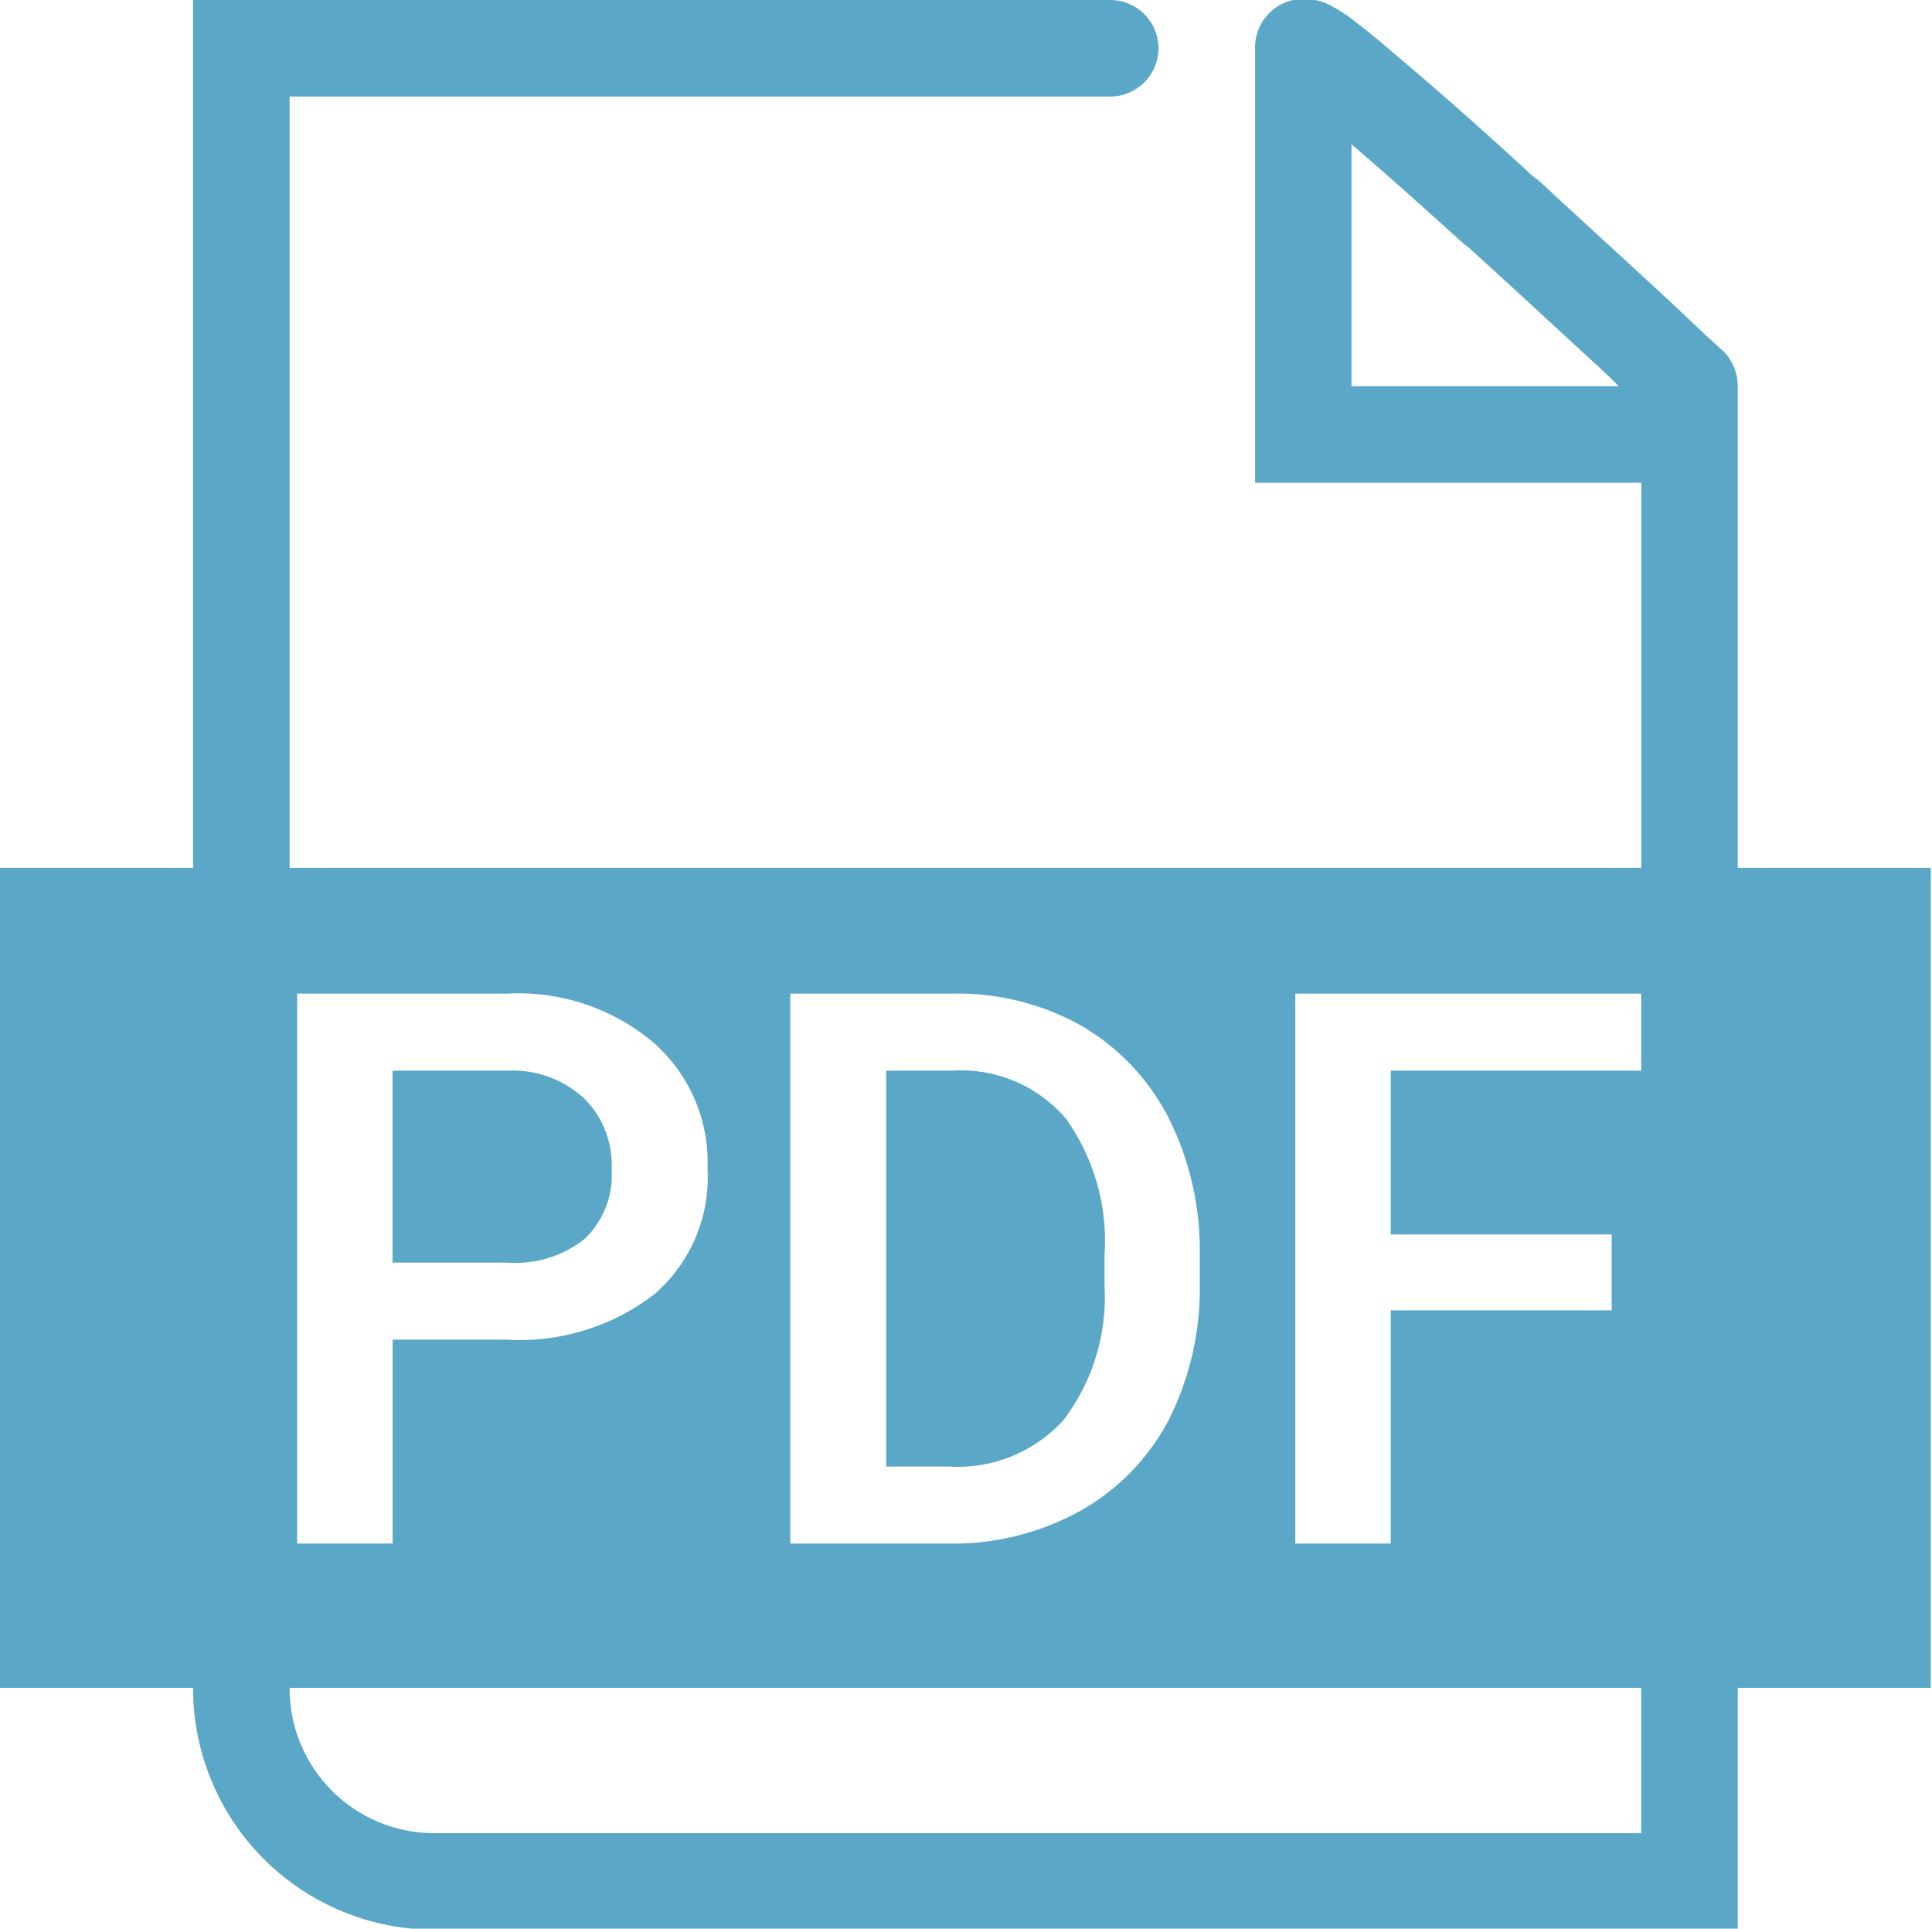
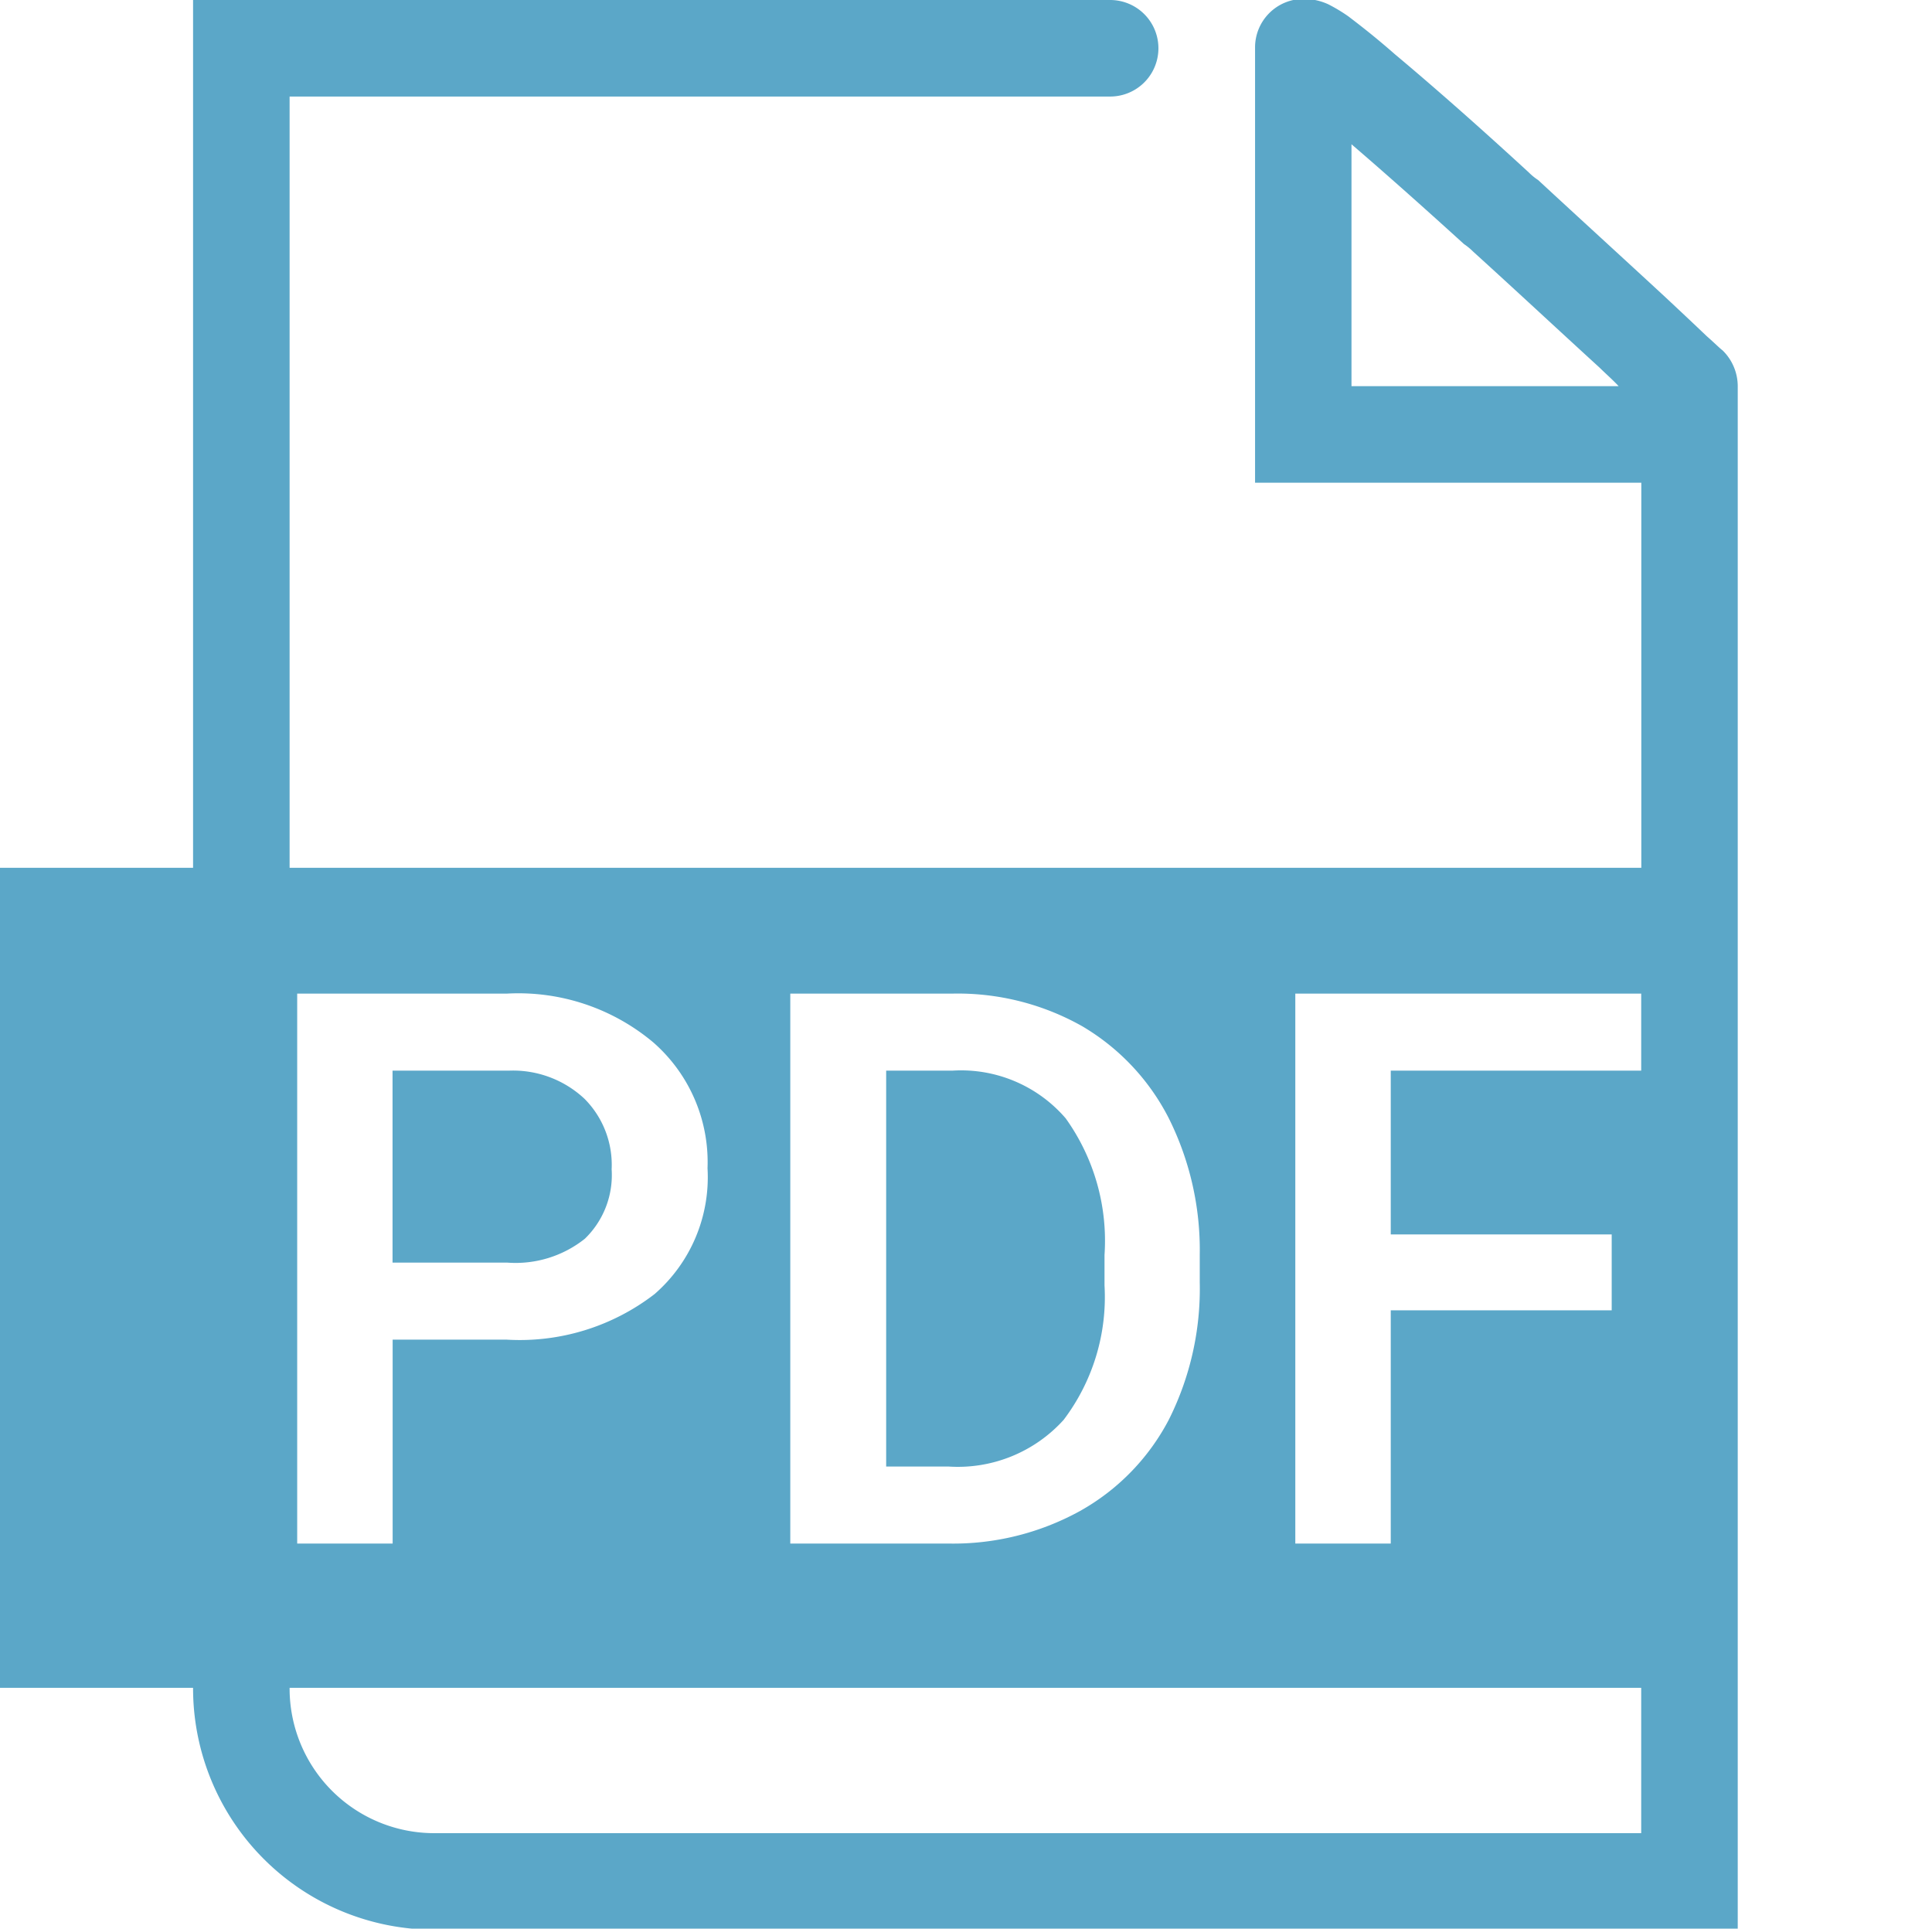
<svg xmlns="http://www.w3.org/2000/svg" width="17.812" height="17.78" viewBox="0 0 17.812 17.78">
  <defs>
    <style>
      .cls-1 {
        fill: #5ba7c8;
        fill-rule: evenodd;
      }
    </style>
  </defs>
-   <path id="形状_37" data-name="形状 37" class="cls-1" d="M838.021,1150.97v-4.44h0a0.462,0.462,0,0,0-.14-0.33c-0.027-.02-0.076-0.07-0.145-0.13-0.115-.11-0.243-0.23-0.382-0.36-0.4-.37-0.795-0.73-1.173-1.08a0.529,0.529,0,0,1-.086-0.07c-0.5-.46-0.924-0.83-1.235-1.09-0.182-.16-0.325-0.27-0.43-0.35a1.523,1.523,0,0,0-.183-0.11,0.54,0.54,0,0,0-.229-0.05,0.447,0.447,0,0,0-.447.45v4.01h3.561v3.55H824.67v-7.11h7.565a0.445,0.445,0,1,0,0-.89H823.78v8H822v7.56h1.78v0.01a2.226,2.226,0,0,0,2.225,2.22h12.016v-2.23h1.78v-7.56h-1.78Zm-3.561-4.44v-2.23h0c0.28,0.24.63,0.55,1.037,0.92a0.571,0.571,0,0,1,.085.07c0.375,0.34.772,0.71,1.166,1.07,0.061,0.06.119,0.11,0.175,0.17H834.46Zm-5.169,5.6h1.495a2.335,2.335,0,0,1,1.19.3,2.081,2.081,0,0,1,.8.85,2.719,2.719,0,0,1,.285,1.26v0.25a2.691,2.691,0,0,1-.286,1.27,2.055,2.055,0,0,1-.818.84,2.422,2.422,0,0,1-1.215.3h-1.456v-5.07Zm-4.551,0h1.936a1.934,1.934,0,0,1,1.347.45,1.466,1.466,0,0,1,.5,1.16,1.428,1.428,0,0,1-.488,1.16,2.035,2.035,0,0,1-1.368.42h-1.047v1.88H824.74v-5.07Zm12.391,7.74H826.005a1.334,1.334,0,0,1-1.335-1.33v-0.01h12.461v1.34Zm0-7.03h-2.309v1.51h2.037v0.7h-2.037v2.15h-0.88v-5.07h3.189v0.71Zm-9.739,1.55a0.816,0.816,0,0,0,.247-0.64,0.863,0.863,0,0,0-.25-0.65,0.964,0.964,0,0,0-.689-0.26h-1.081v1.77h1.057A1.025,1.025,0,0,0,827.392,1154.39Zm4.414,1.67a1.875,1.875,0,0,0,.377-1.24v-0.28a1.937,1.937,0,0,0-.358-1.26,1.272,1.272,0,0,0-1.039-.44H830.17v3.65h0.574A1.315,1.315,0,0,0,831.806,1156.06Z" transform="translate(-822 -1142.97)" />
+   <path id="形状_37" data-name="形状 37" class="cls-1" d="M838.021,1150.97v-4.44h0a0.462,0.462,0,0,0-.14-0.33c-0.027-.02-0.076-0.07-0.145-0.13-0.115-.11-0.243-0.23-0.382-0.36-0.4-.37-0.795-0.73-1.173-1.08a0.529,0.529,0,0,1-.086-0.07c-0.5-.46-0.924-0.83-1.235-1.09-0.182-.16-0.325-0.27-0.43-0.35a1.523,1.523,0,0,0-.183-0.11,0.54,0.54,0,0,0-.229-0.05,0.447,0.447,0,0,0-.447.45v4.01h3.561v3.55H824.67v-7.11h7.565a0.445,0.445,0,1,0,0-.89H823.78v8H822v7.56h1.78v0.01a2.226,2.226,0,0,0,2.225,2.22h12.016v-2.23v-7.56h-1.78Zm-3.561-4.44v-2.23h0c0.28,0.24.63,0.55,1.037,0.92a0.571,0.571,0,0,1,.085.07c0.375,0.34.772,0.71,1.166,1.07,0.061,0.06.119,0.11,0.175,0.17H834.46Zm-5.169,5.6h1.495a2.335,2.335,0,0,1,1.19.3,2.081,2.081,0,0,1,.8.85,2.719,2.719,0,0,1,.285,1.26v0.25a2.691,2.691,0,0,1-.286,1.27,2.055,2.055,0,0,1-.818.84,2.422,2.422,0,0,1-1.215.3h-1.456v-5.07Zm-4.551,0h1.936a1.934,1.934,0,0,1,1.347.45,1.466,1.466,0,0,1,.5,1.16,1.428,1.428,0,0,1-.488,1.16,2.035,2.035,0,0,1-1.368.42h-1.047v1.88H824.74v-5.07Zm12.391,7.74H826.005a1.334,1.334,0,0,1-1.335-1.33v-0.01h12.461v1.34Zm0-7.03h-2.309v1.51h2.037v0.7h-2.037v2.15h-0.88v-5.07h3.189v0.71Zm-9.739,1.55a0.816,0.816,0,0,0,.247-0.64,0.863,0.863,0,0,0-.25-0.65,0.964,0.964,0,0,0-.689-0.26h-1.081v1.77h1.057A1.025,1.025,0,0,0,827.392,1154.39Zm4.414,1.67a1.875,1.875,0,0,0,.377-1.24v-0.28a1.937,1.937,0,0,0-.358-1.26,1.272,1.272,0,0,0-1.039-.44H830.17v3.65h0.574A1.315,1.315,0,0,0,831.806,1156.06Z" transform="translate(-822 -1142.97)" />
</svg>